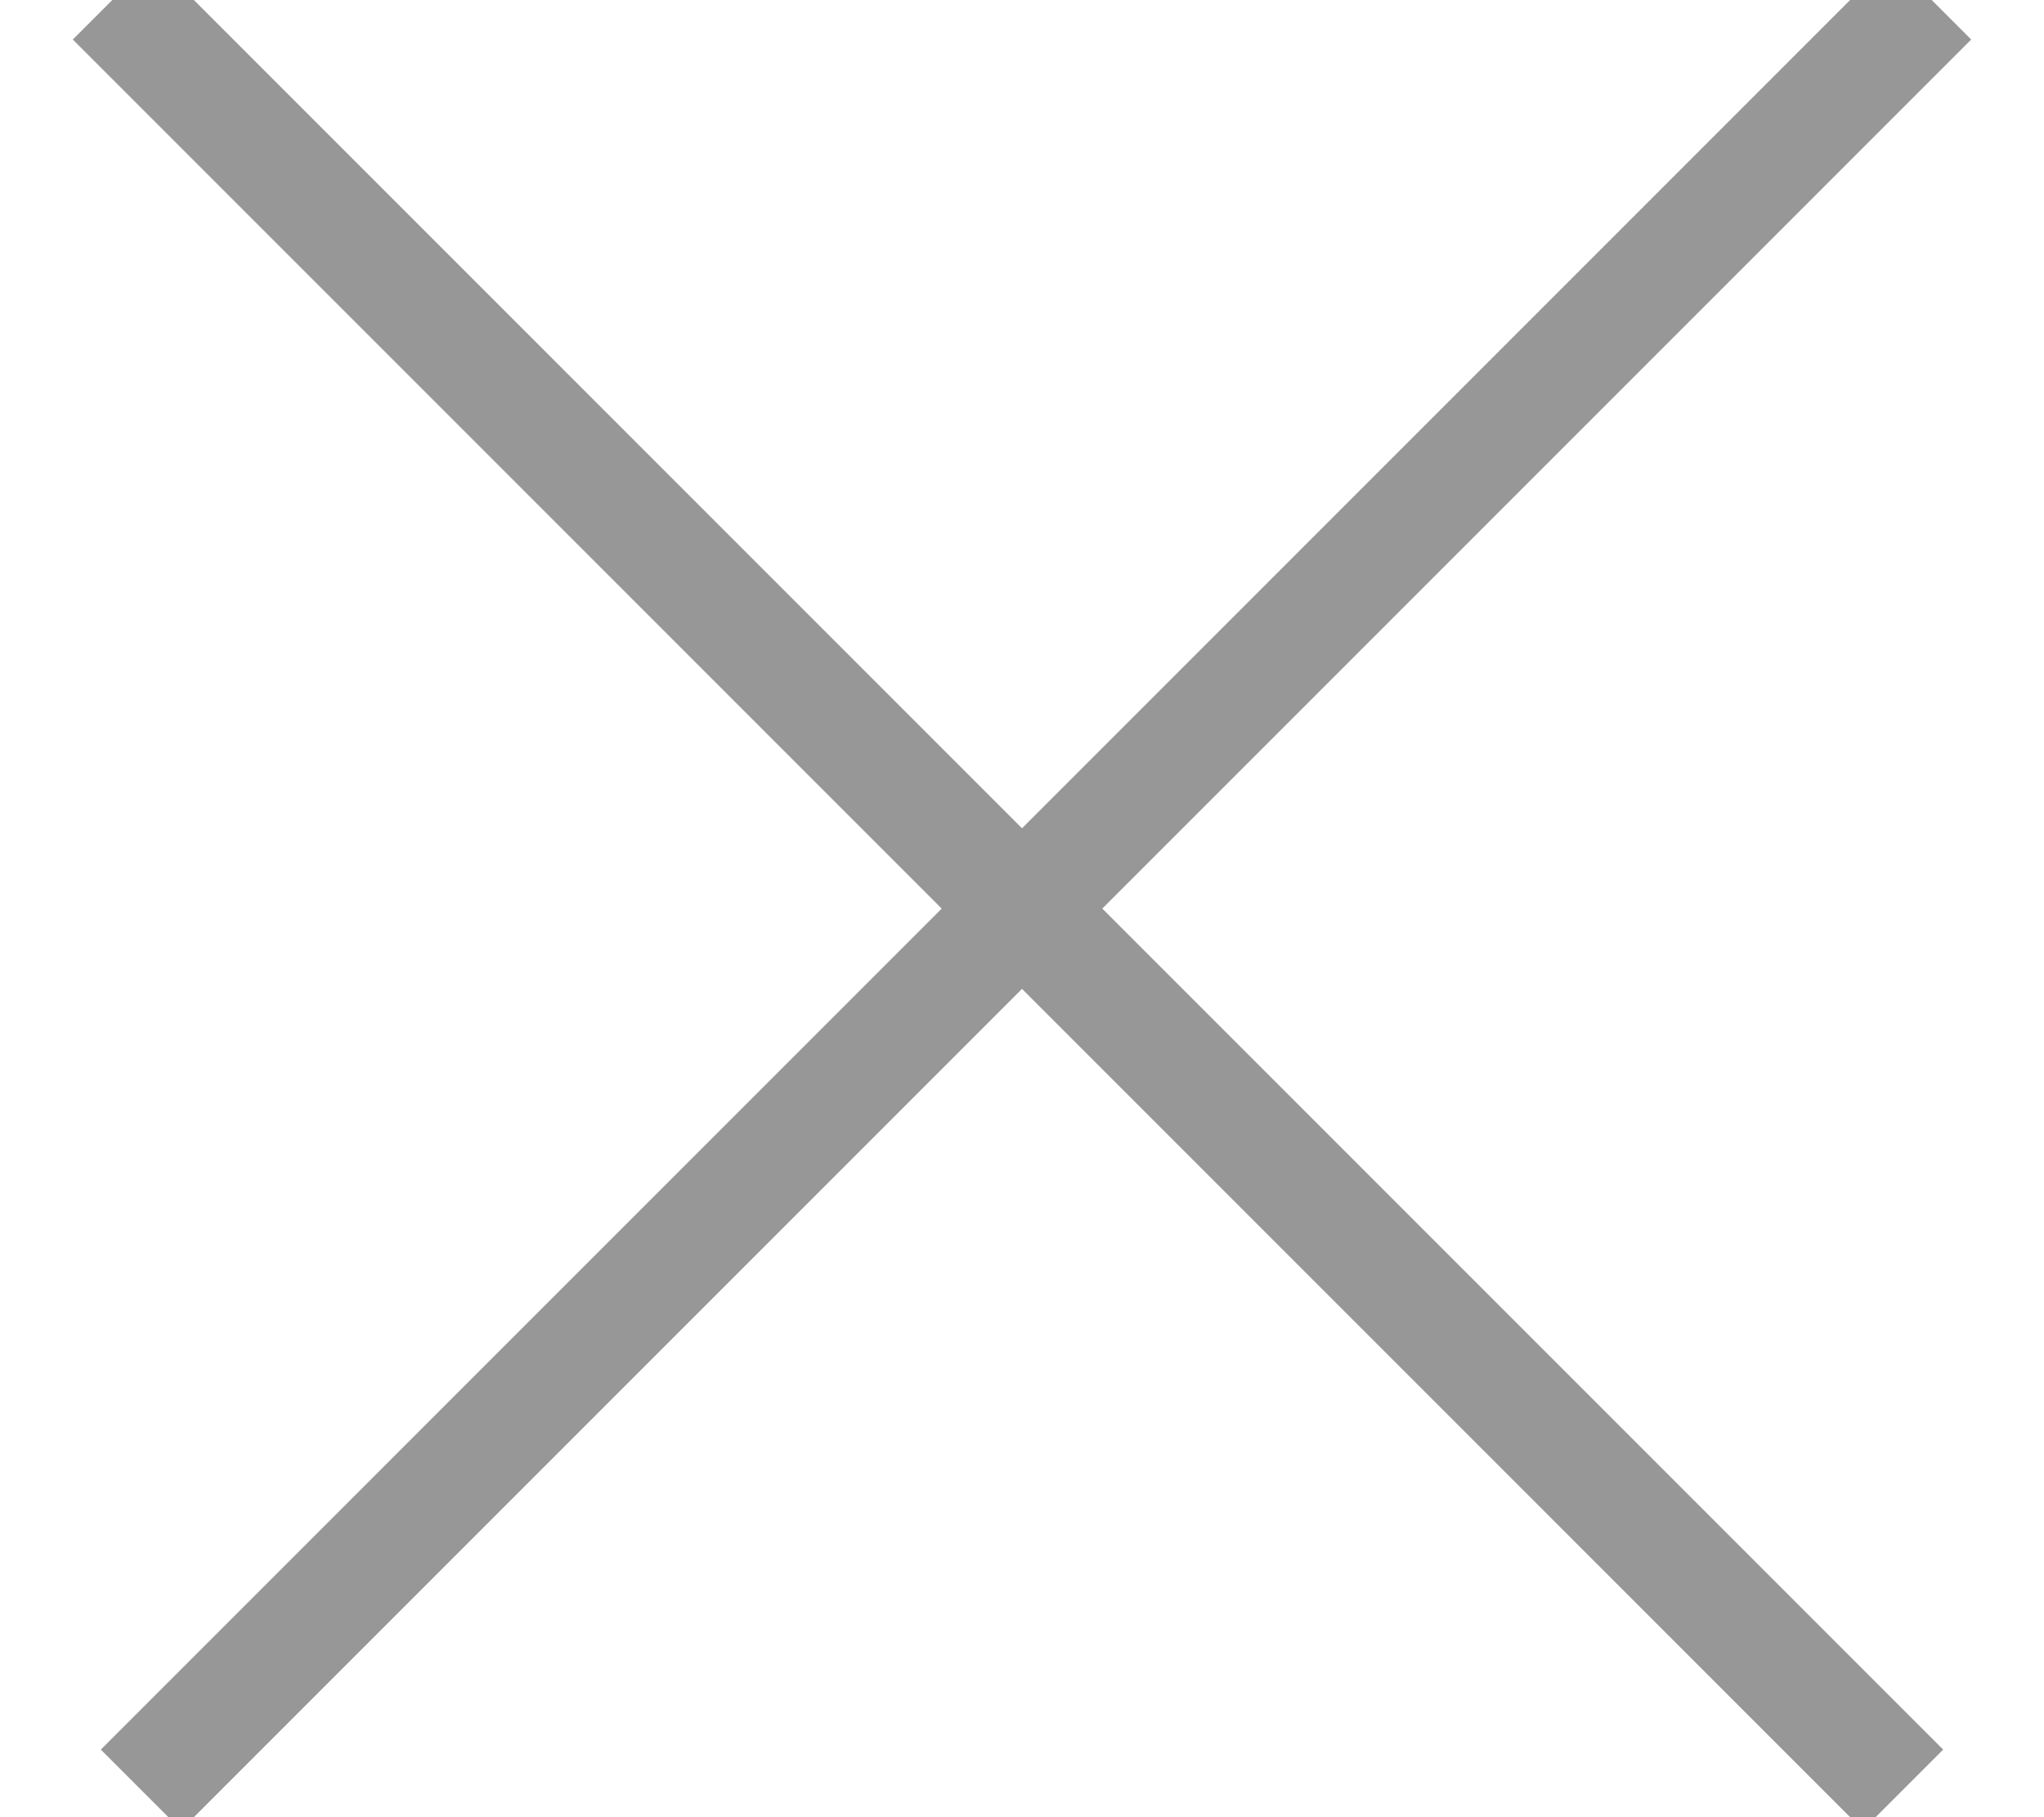
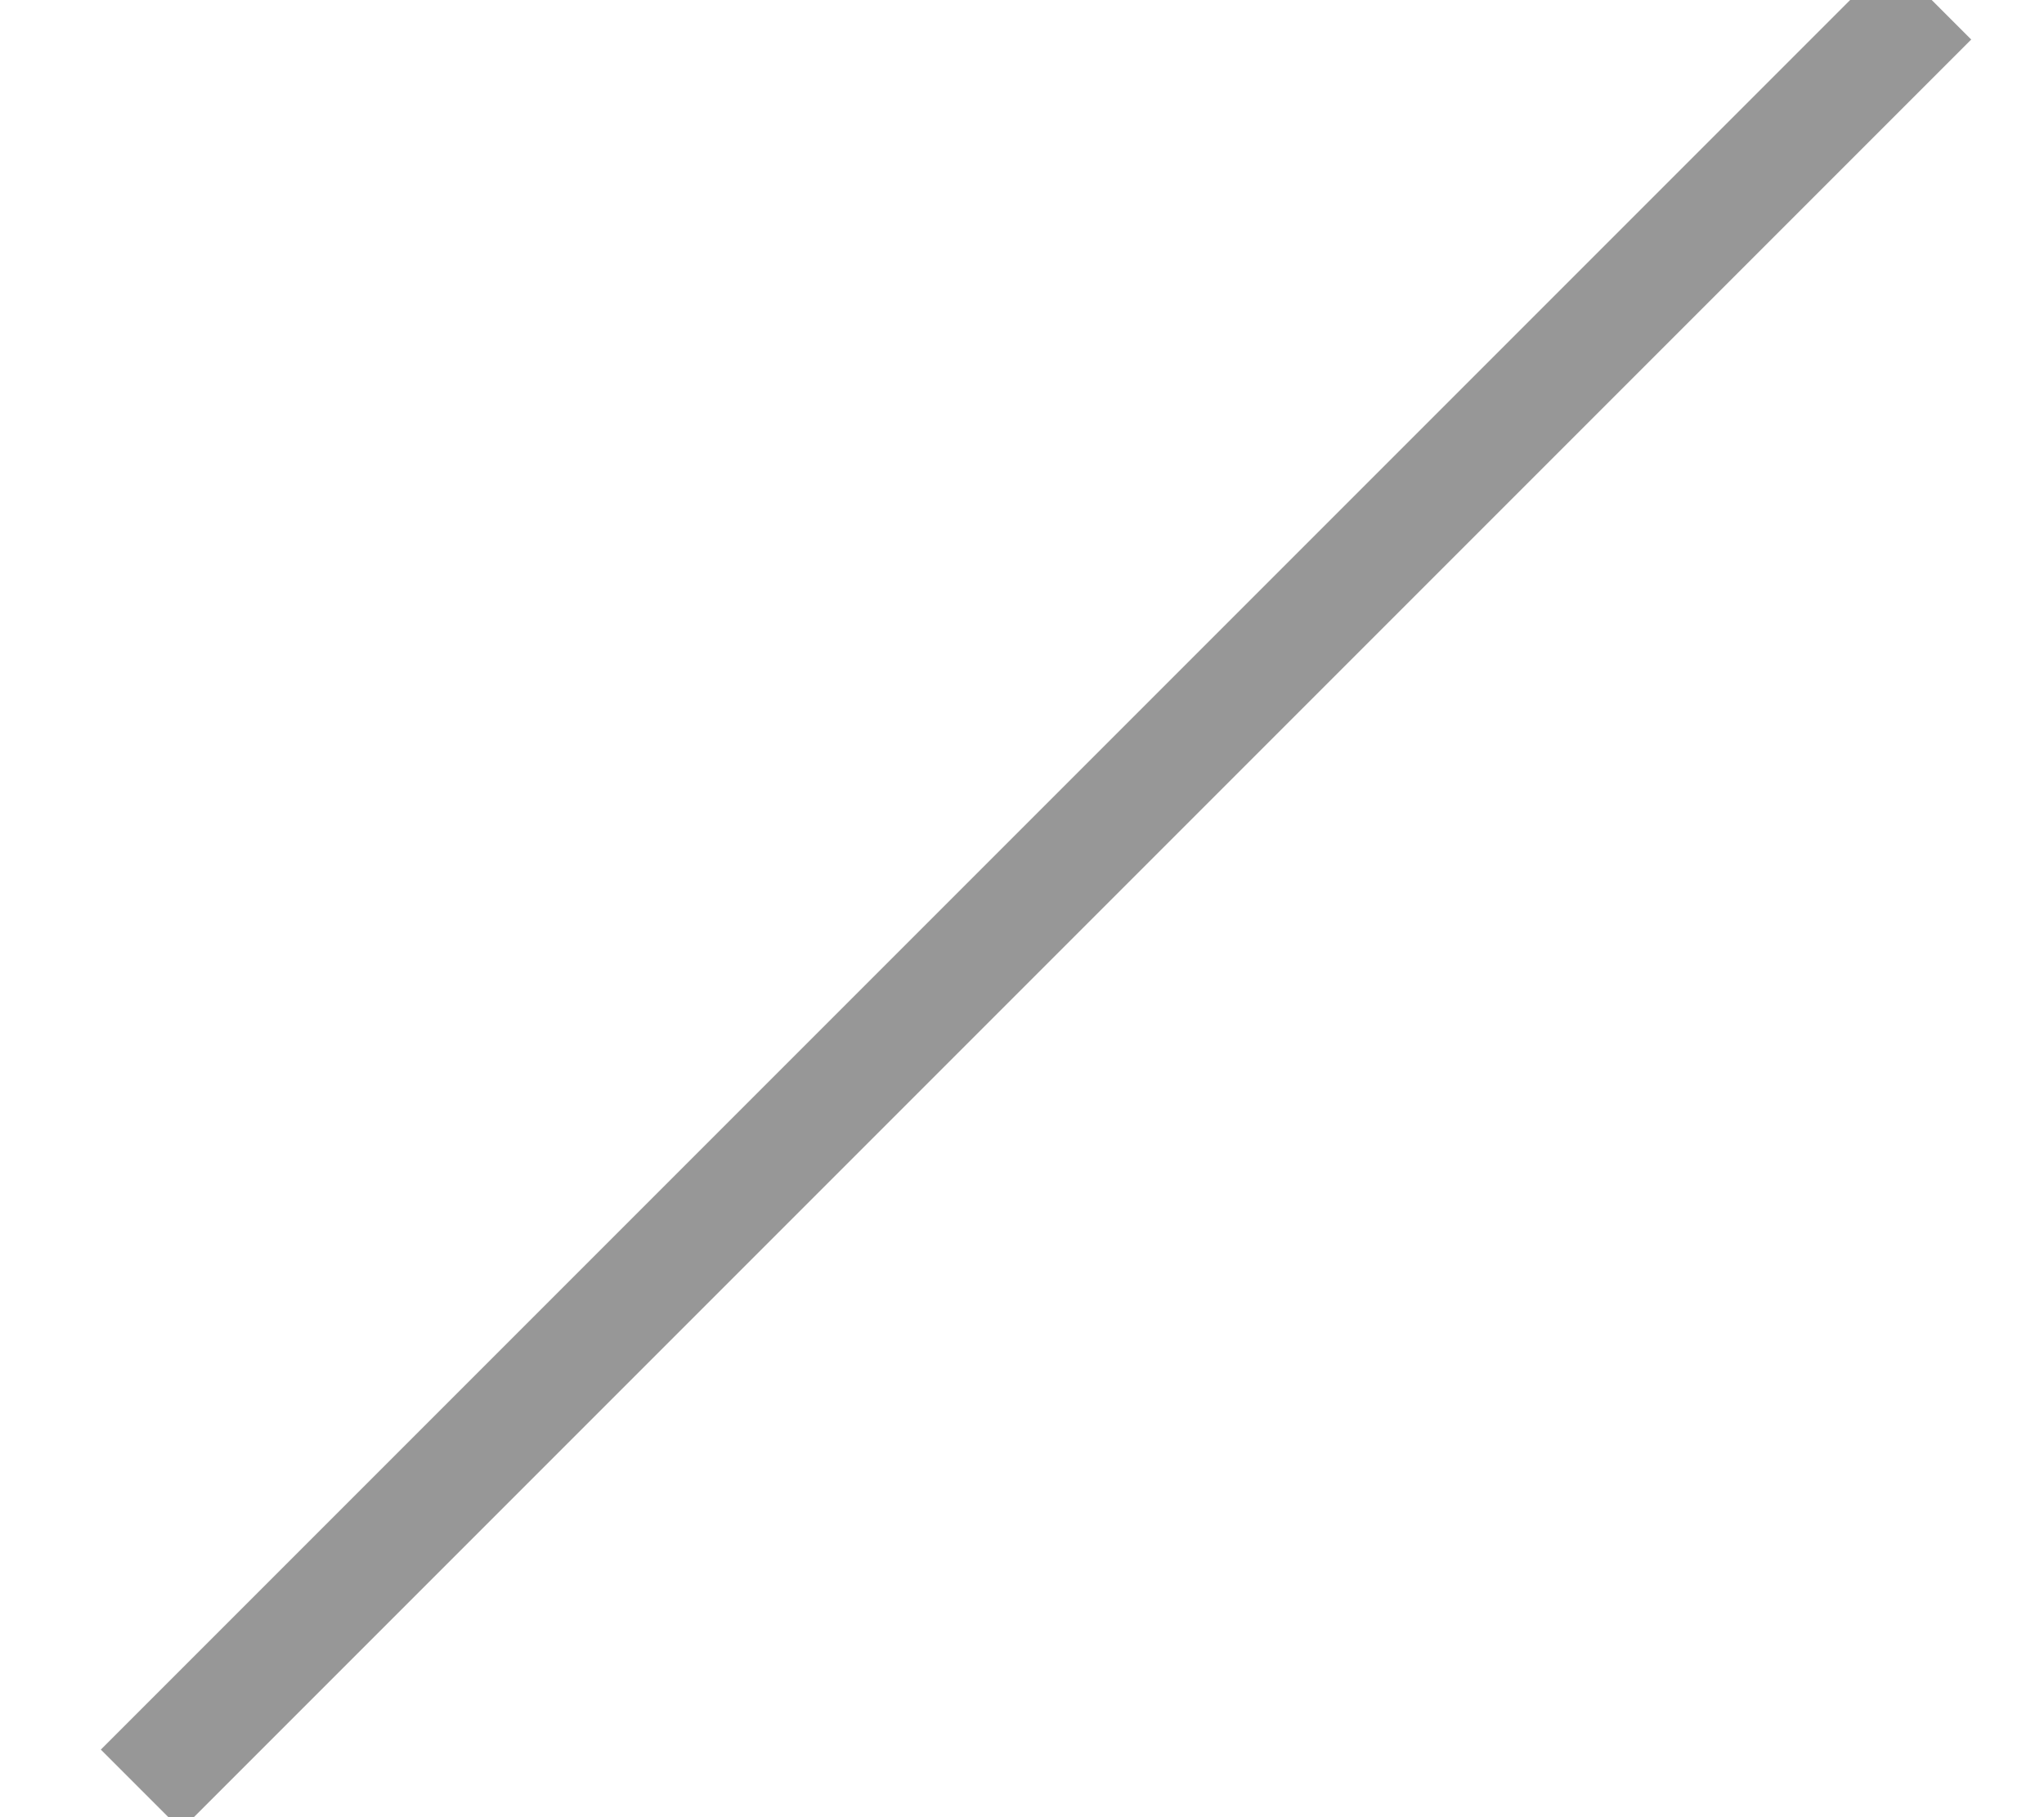
<svg xmlns="http://www.w3.org/2000/svg" width="18px" height="16px" viewBox="0 0 18 16" version="1.1">
  <title>Group</title>
  <desc>Created with Sketch.</desc>
  <defs />
  <g id="Page-1" stroke="none" stroke-width="1" fill="none" fill-rule="evenodd" stroke-linecap="square">
    <g id="iPad-Portrait" transform="translate(-730, -67)" stroke="#979797">
      <g id="Group" transform="translate(731, 67)">
-         <path d="M0.348,0.348 L15.405,15.405" id="Line" />
        <path d="M0.348,0.348 L15.405,15.405" id="Line-Copy" transform="translate(8, 8) scale(-1, 1) translate(-8, -8) " />
      </g>
    </g>
  </g>
</svg>